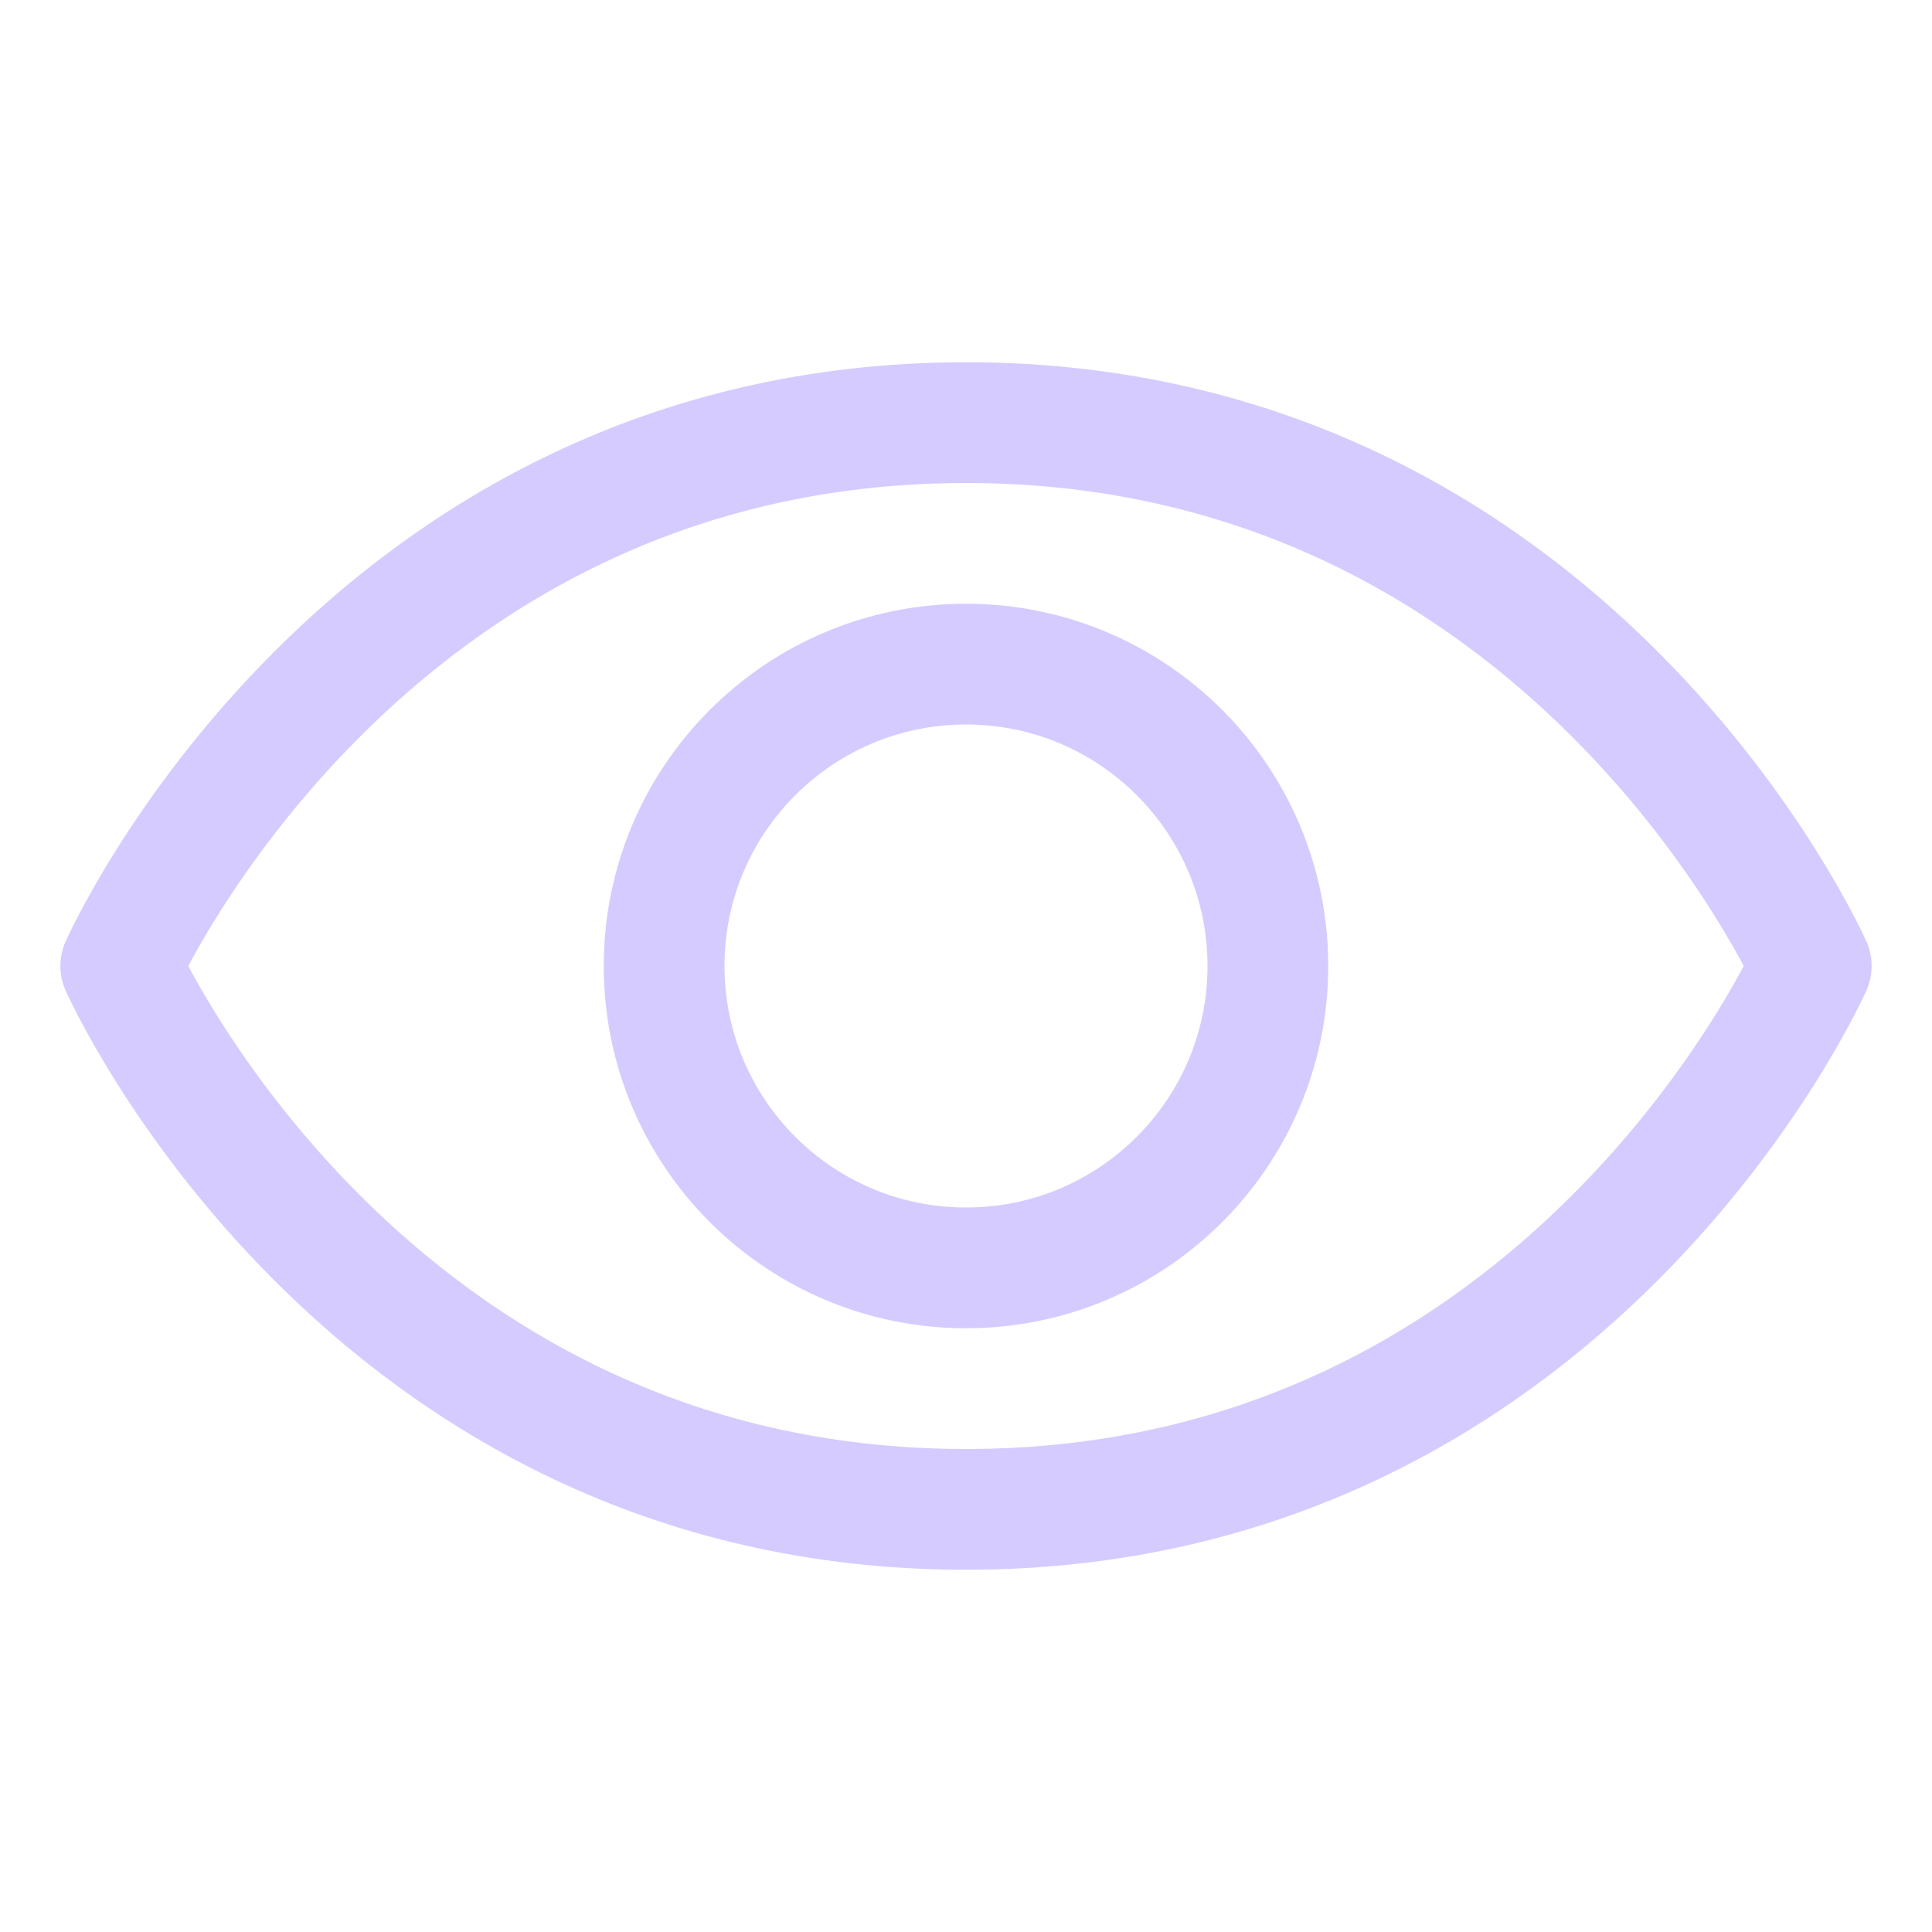
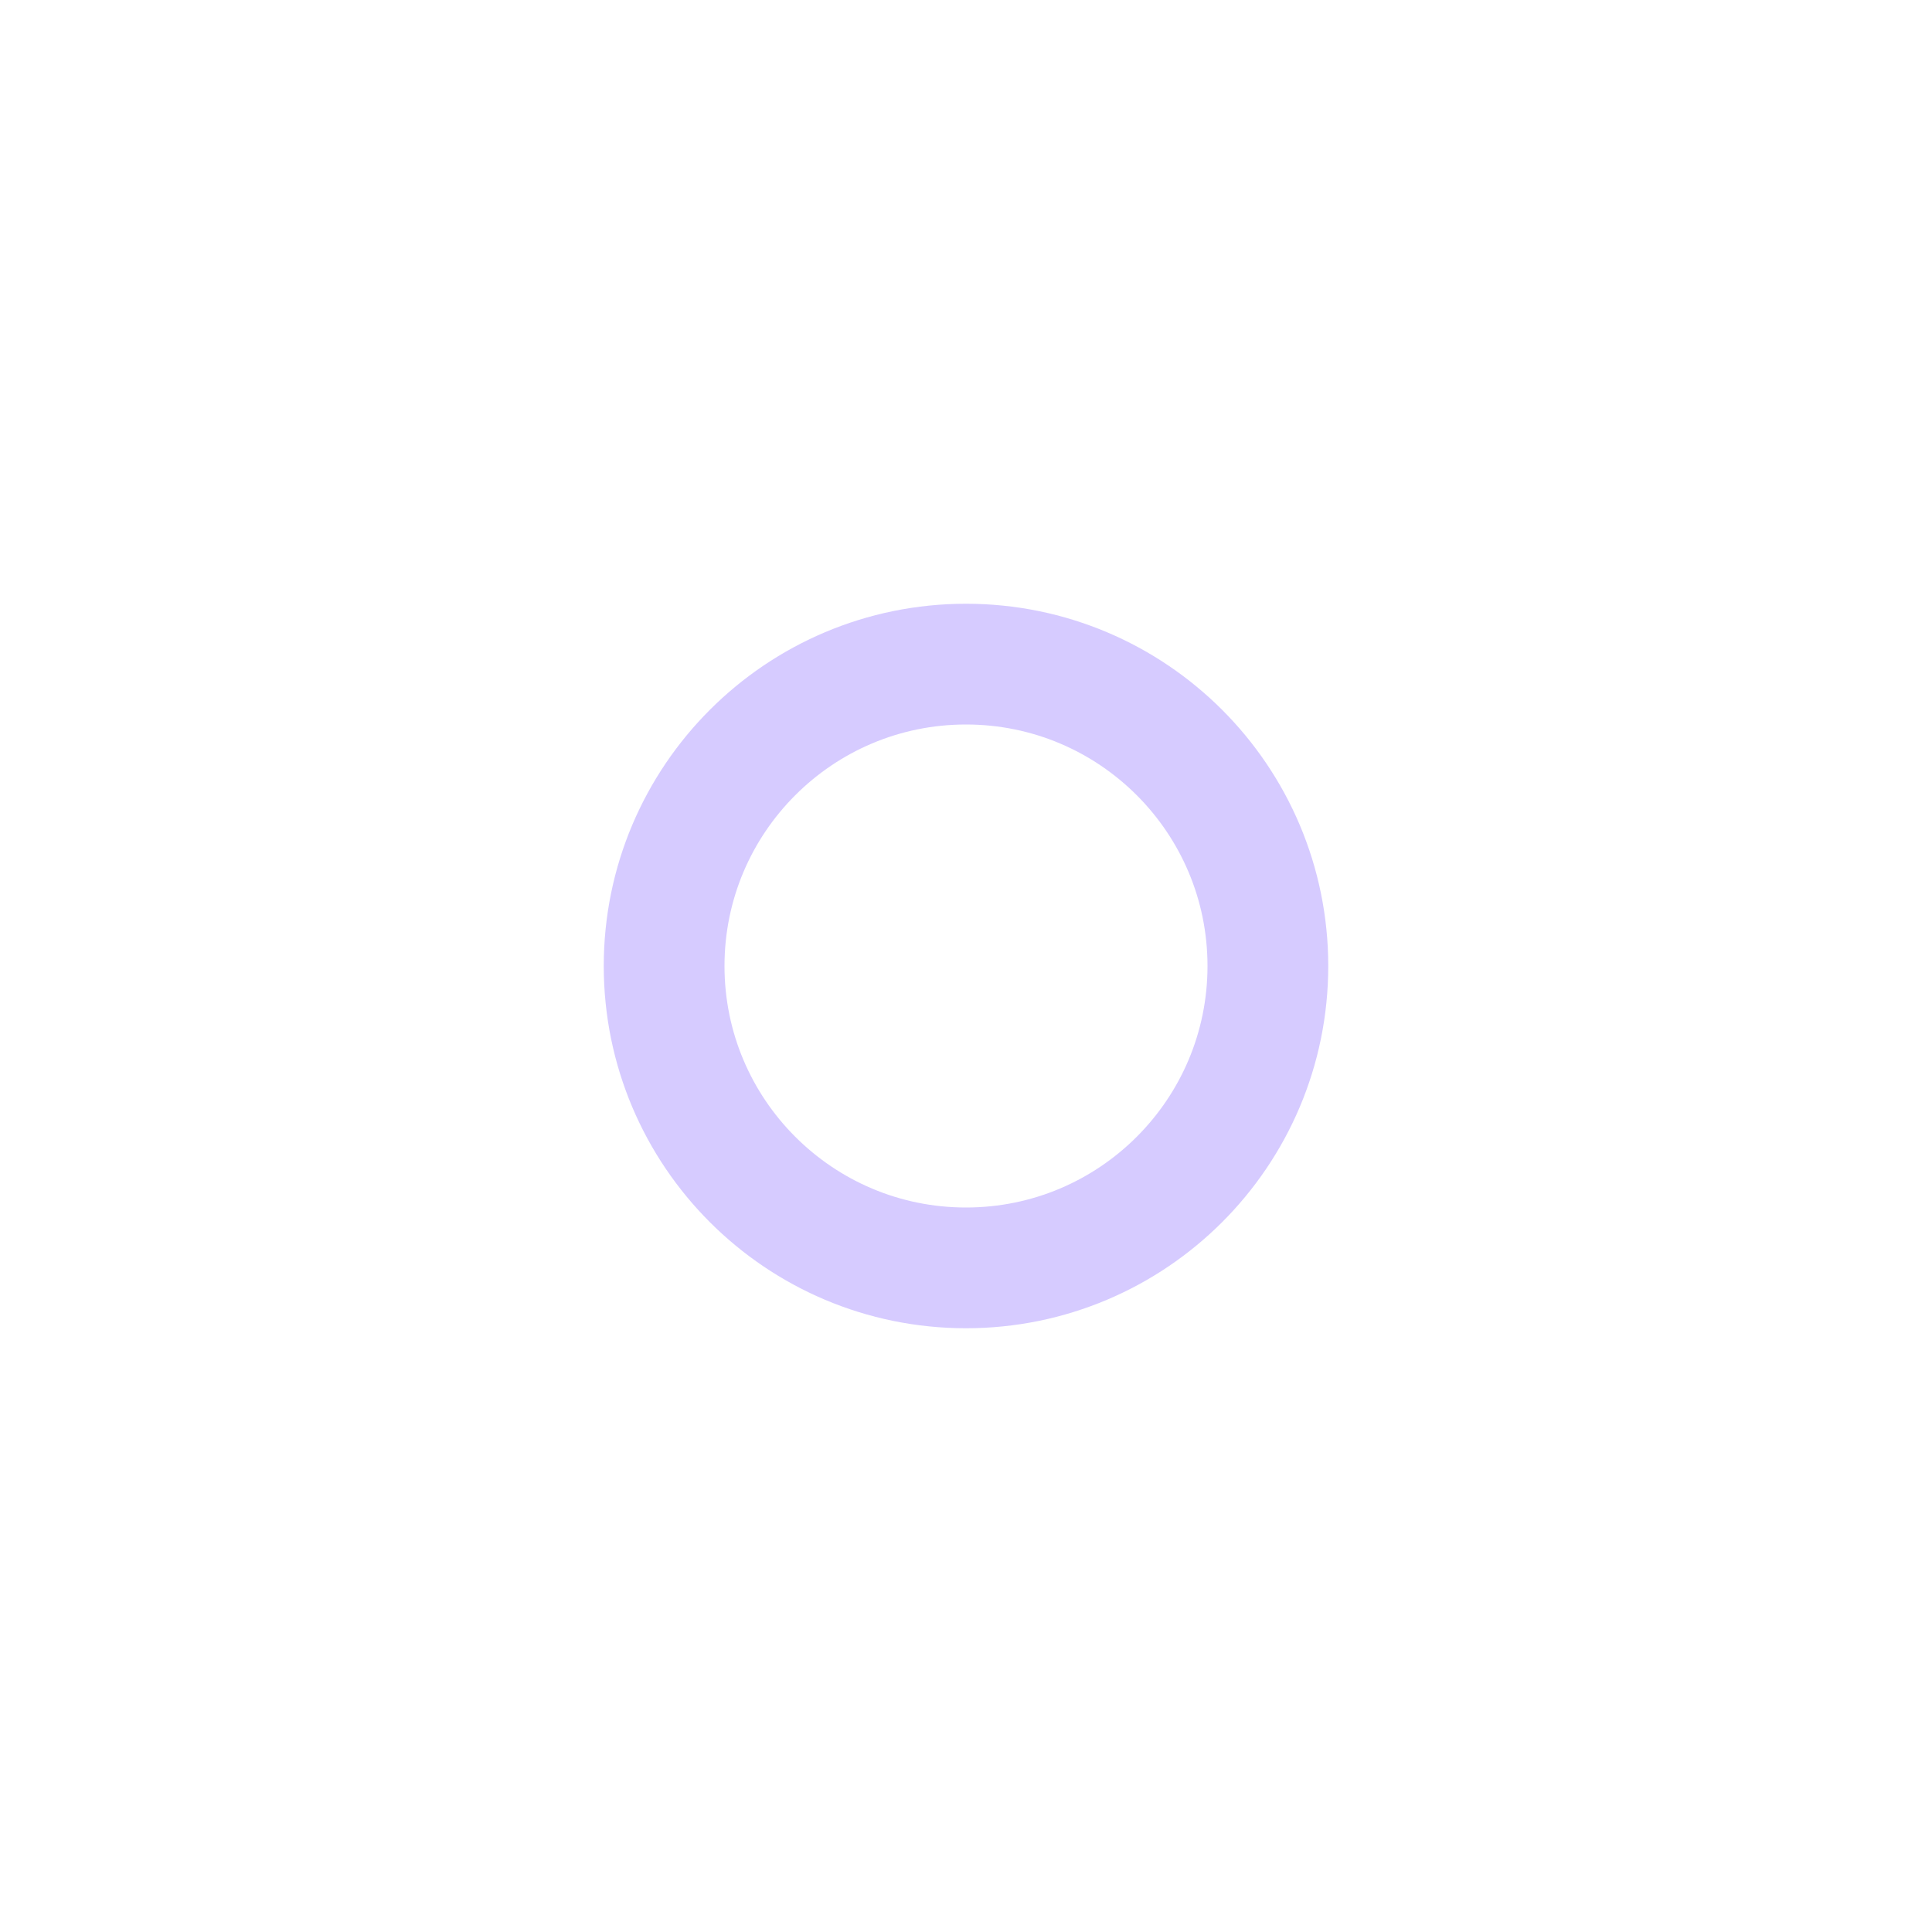
<svg xmlns="http://www.w3.org/2000/svg" width="24" height="24" viewBox="0 0 24 24" fill="none">
  <g id="Icon/eye">
-     <path id="Vector" d="M12 5.25C4.5 5.25 1.5 12 1.5 12C1.5 12 4.5 18.75 12 18.75C19.5 18.75 22.5 12 22.5 12C22.5 12 19.5 5.25 12 5.25Z" stroke="#D6CBFF" stroke-width="1.5" stroke-linecap="round" stroke-linejoin="round" />
    <path id="Vector_2" d="M12 15.75C14.071 15.75 15.75 14.071 15.75 12C15.75 9.929 14.071 8.25 12 8.25C9.929 8.25 8.25 9.929 8.25 12C8.25 14.071 9.929 15.75 12 15.75Z" stroke="#D6CBFF" stroke-width="1.5" stroke-linecap="round" stroke-linejoin="round" />
  </g>
</svg>